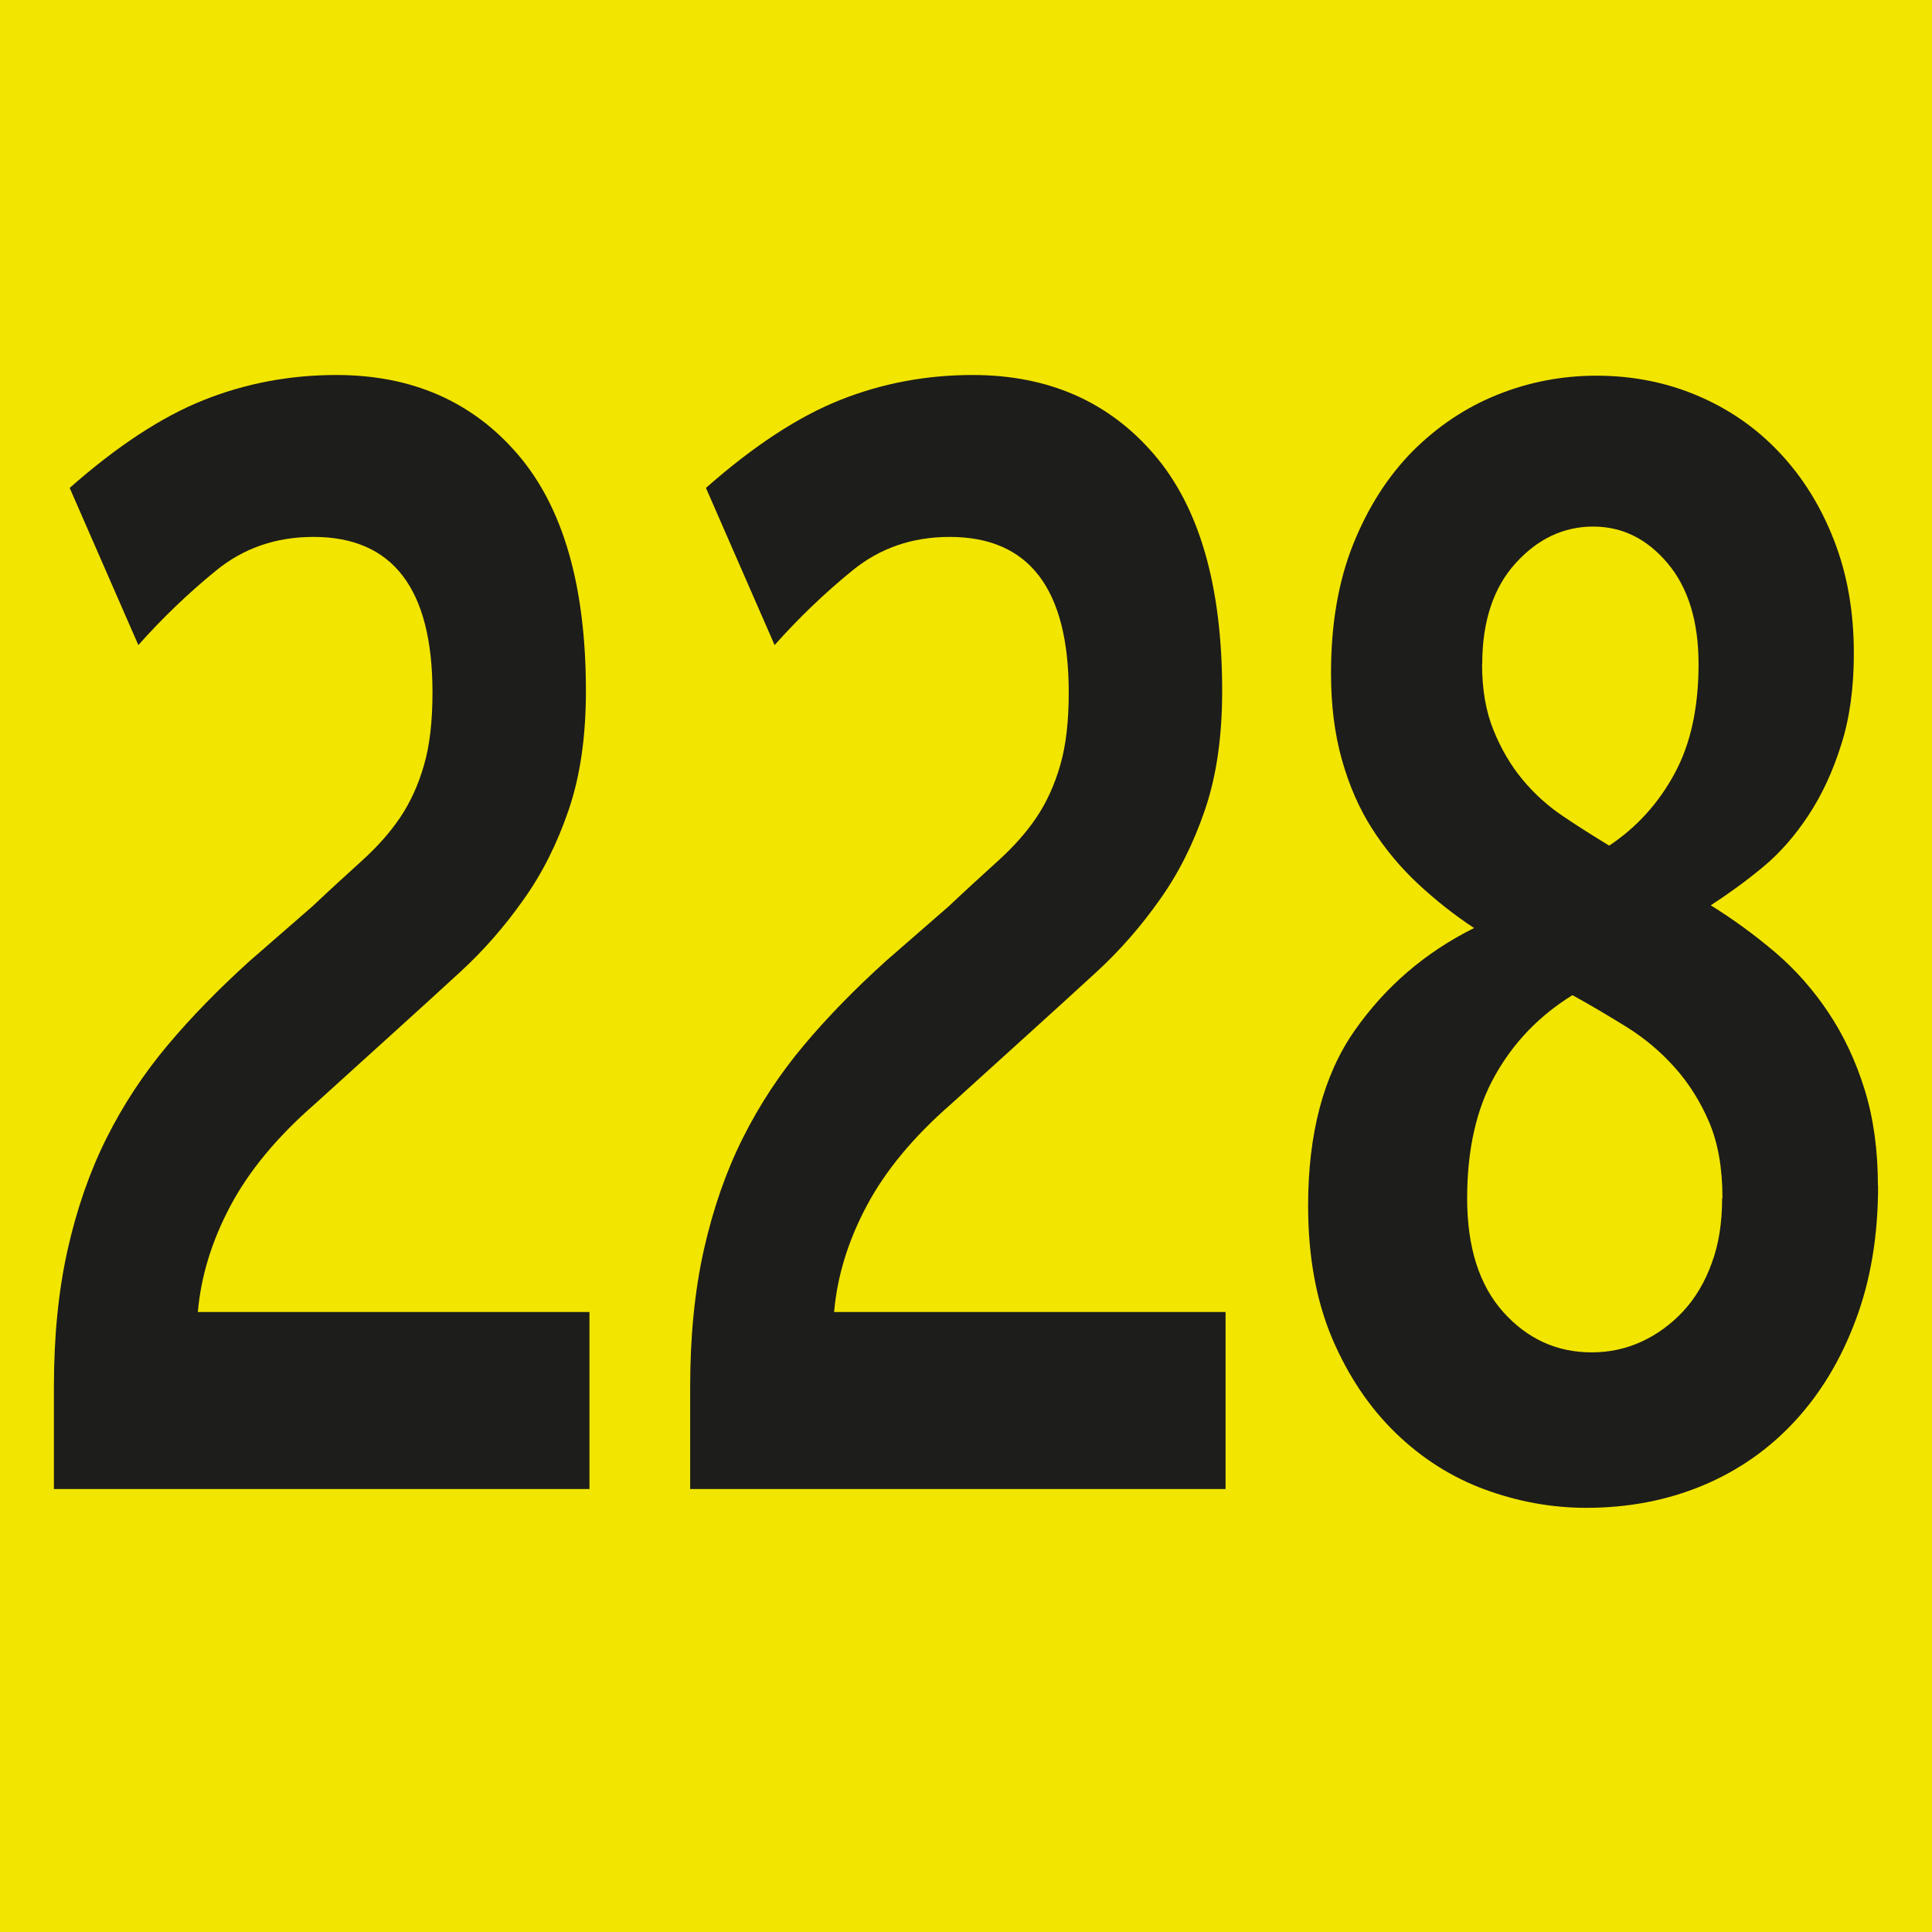
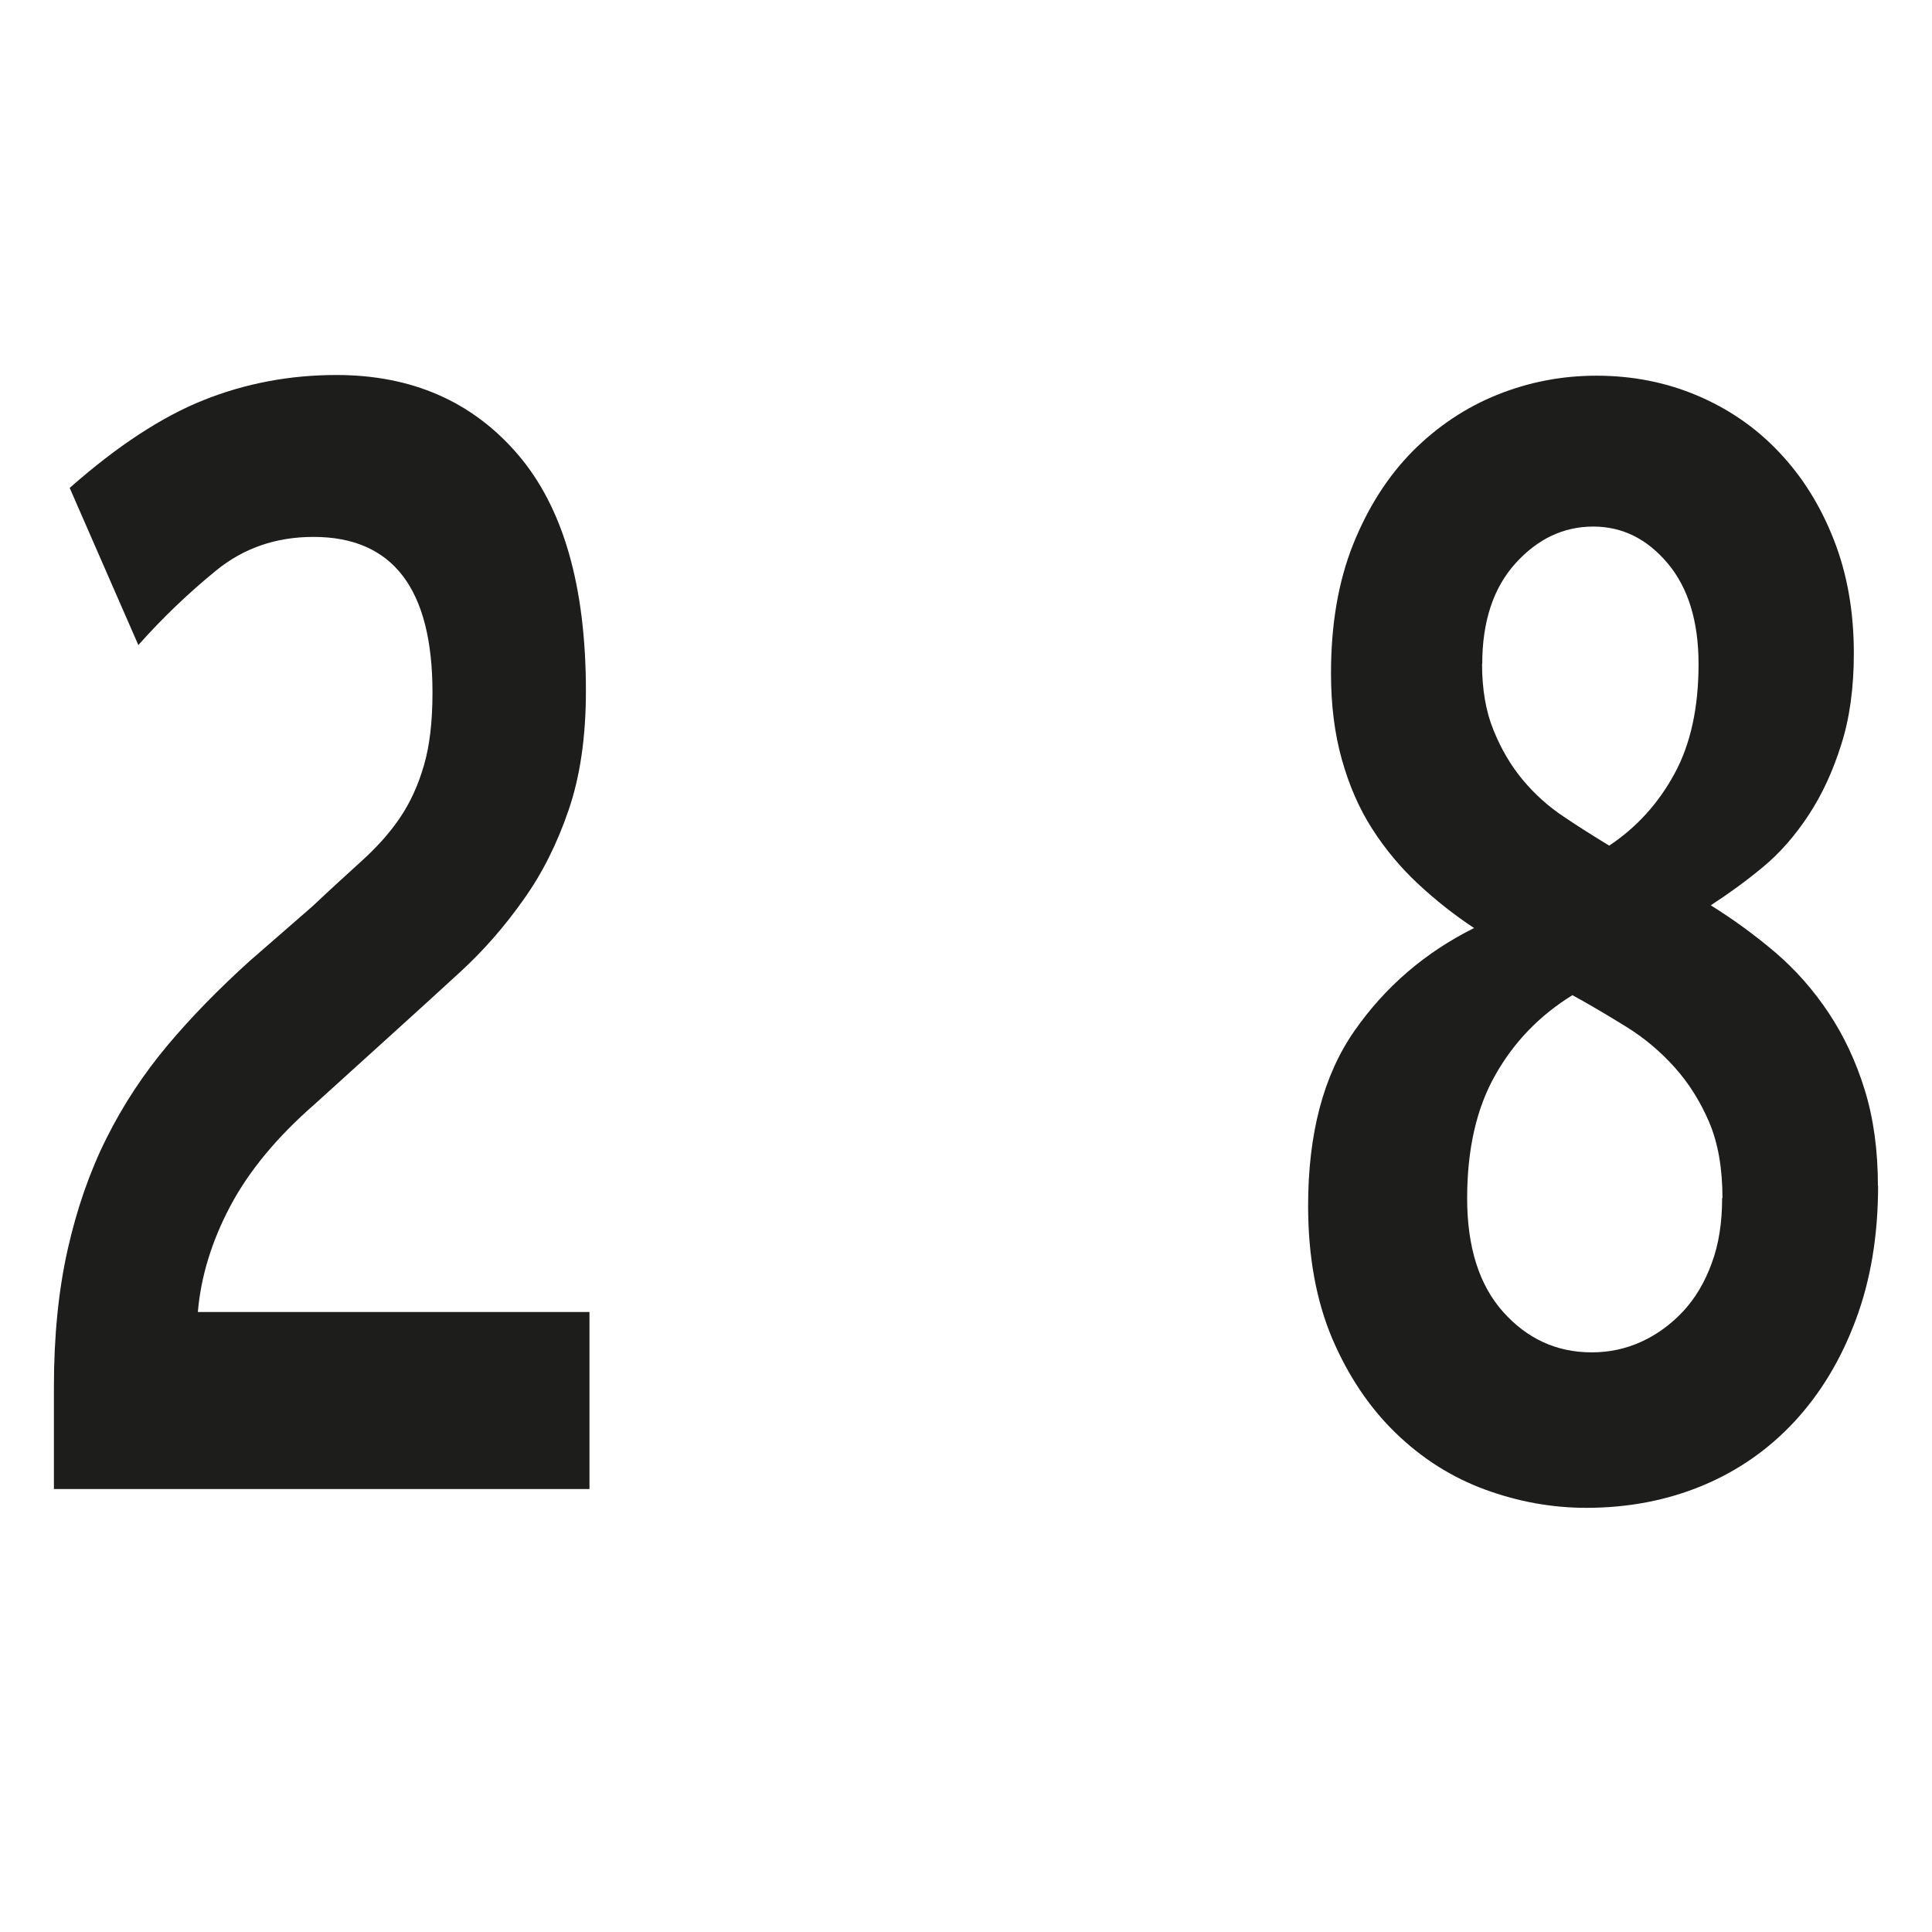
<svg xmlns="http://www.w3.org/2000/svg" id="uuid-fdfb0e7d-3399-4d07-988d-e67c9f783140" viewBox="0 0 11.396 11.396">
  <defs>
    <style>.uuid-23b4360a-931c-418d-9330-f842a9e87651{fill:#f2e500;}.uuid-086eed36-db90-41c6-8889-21cce87d2fa0{fill:#1d1d1b;}</style>
  </defs>
  <g id="uuid-28e6830c-9c37-4d67-a527-8a3f2f0a1849">
    <g>
-       <rect class="uuid-23b4360a-931c-418d-9330-f842a9e87651" width="11.396" height="11.396" />
      <g>
        <path class="uuid-086eed36-db90-41c6-8889-21cce87d2fa0" d="M.318,8.785v-.604c0-.3,.027-.569,.081-.81,.054-.24,.13-.459,.229-.657s.22-.381,.361-.549,.303-.333,.482-.495l.372-.324c.108-.102,.206-.191,.293-.27s.162-.162,.223-.252c.061-.09,.108-.193,.142-.311,.034-.117,.05-.26,.05-.428,0-.612-.234-.918-.702-.918-.221,0-.412,.066-.574,.198-.162,.132-.315,.278-.459,.44l-.405-.927c.279-.246,.542-.419,.79-.518s.509-.148,.783-.148c.445,0,.802,.156,1.07,.468,.268,.312,.402,.777,.402,1.396,0,.27-.034,.504-.102,.702-.067,.197-.156,.375-.267,.53-.11,.156-.234,.298-.371,.424s-.276,.252-.415,.378l-.446,.404c-.22,.192-.386,.392-.496,.599s-.174,.416-.192,.626H3.477v1.044H.318Z" />
-         <path class="uuid-086eed36-db90-41c6-8889-21cce87d2fa0" d="M4.071,8.785v-.604c0-.3,.027-.569,.081-.81,.054-.24,.13-.459,.229-.657s.22-.381,.361-.549,.303-.333,.482-.495l.372-.324c.108-.102,.206-.191,.293-.27s.162-.162,.223-.252c.061-.09,.108-.193,.142-.311,.034-.117,.05-.26,.05-.428,0-.612-.234-.918-.702-.918-.221,0-.412,.066-.574,.198-.162,.132-.315,.278-.459,.44l-.405-.927c.279-.246,.542-.419,.79-.518s.509-.148,.783-.148c.445,0,.802,.156,1.07,.468,.268,.312,.402,.777,.402,1.396,0,.27-.034,.504-.102,.702-.067,.197-.156,.375-.267,.53-.11,.156-.234,.298-.371,.424s-.276,.252-.415,.378l-.446,.404c-.22,.192-.386,.392-.496,.599s-.174,.416-.192,.626h2.309v1.044h-3.159Z" />
        <path class="uuid-086eed36-db90-41c6-8889-21cce87d2fa0" d="M11.078,6.994c0,.294-.044,.558-.132,.792-.087,.234-.208,.434-.361,.599-.153,.165-.334,.291-.543,.378-.209,.087-.438,.131-.685,.131-.203,0-.402-.036-.598-.108s-.371-.183-.526-.333-.28-.336-.375-.558c-.094-.223-.142-.483-.142-.783,0-.426,.091-.77,.273-1.031,.182-.261,.417-.463,.706-.607-.117-.077-.228-.165-.331-.261s-.193-.204-.27-.324-.136-.256-.179-.409c-.043-.153-.064-.322-.064-.509,0-.288,.043-.541,.131-.761,.088-.219,.205-.401,.351-.549,.146-.146,.313-.258,.5-.333s.381-.112,.584-.112c.211,0,.41,.039,.594,.117,.184,.078,.345,.188,.482,.333,.137,.144,.245,.316,.324,.518,.079,.201,.118,.424,.118,.67,0,.204-.025,.385-.075,.54-.049,.156-.113,.294-.192,.414-.079,.12-.168,.223-.27,.307-.101,.084-.204,.158-.307,.225,.135,.084,.262,.177,.382,.279,.119,.102,.224,.221,.313,.355,.09,.135,.161,.286,.213,.454s.078,.357,.078,.567Zm-.918,.072c0-.175-.026-.323-.078-.446-.052-.122-.12-.23-.203-.323-.084-.094-.178-.173-.284-.239-.105-.065-.212-.129-.32-.188-.194,.12-.346,.277-.456,.473-.11,.194-.165,.437-.165,.725s.071,.512,.212,.67c.142,.159,.316,.239,.523,.239,.104,0,.201-.021,.293-.063s.174-.102,.247-.18c.072-.078,.128-.173,.168-.284,.041-.11,.061-.238,.061-.382Zm-1.418-3.15c0,.149,.022,.28,.068,.392,.045,.111,.102,.208,.172,.292s.15,.156,.24,.216c.09,.061,.18,.117,.27,.172,.162-.108,.29-.249,.385-.424,.095-.174,.142-.39,.142-.647,0-.252-.061-.45-.182-.594-.122-.145-.268-.217-.439-.217-.175,0-.328,.072-.459,.217-.13,.144-.196,.342-.196,.594Z" />
      </g>
    </g>
  </g>
</svg>